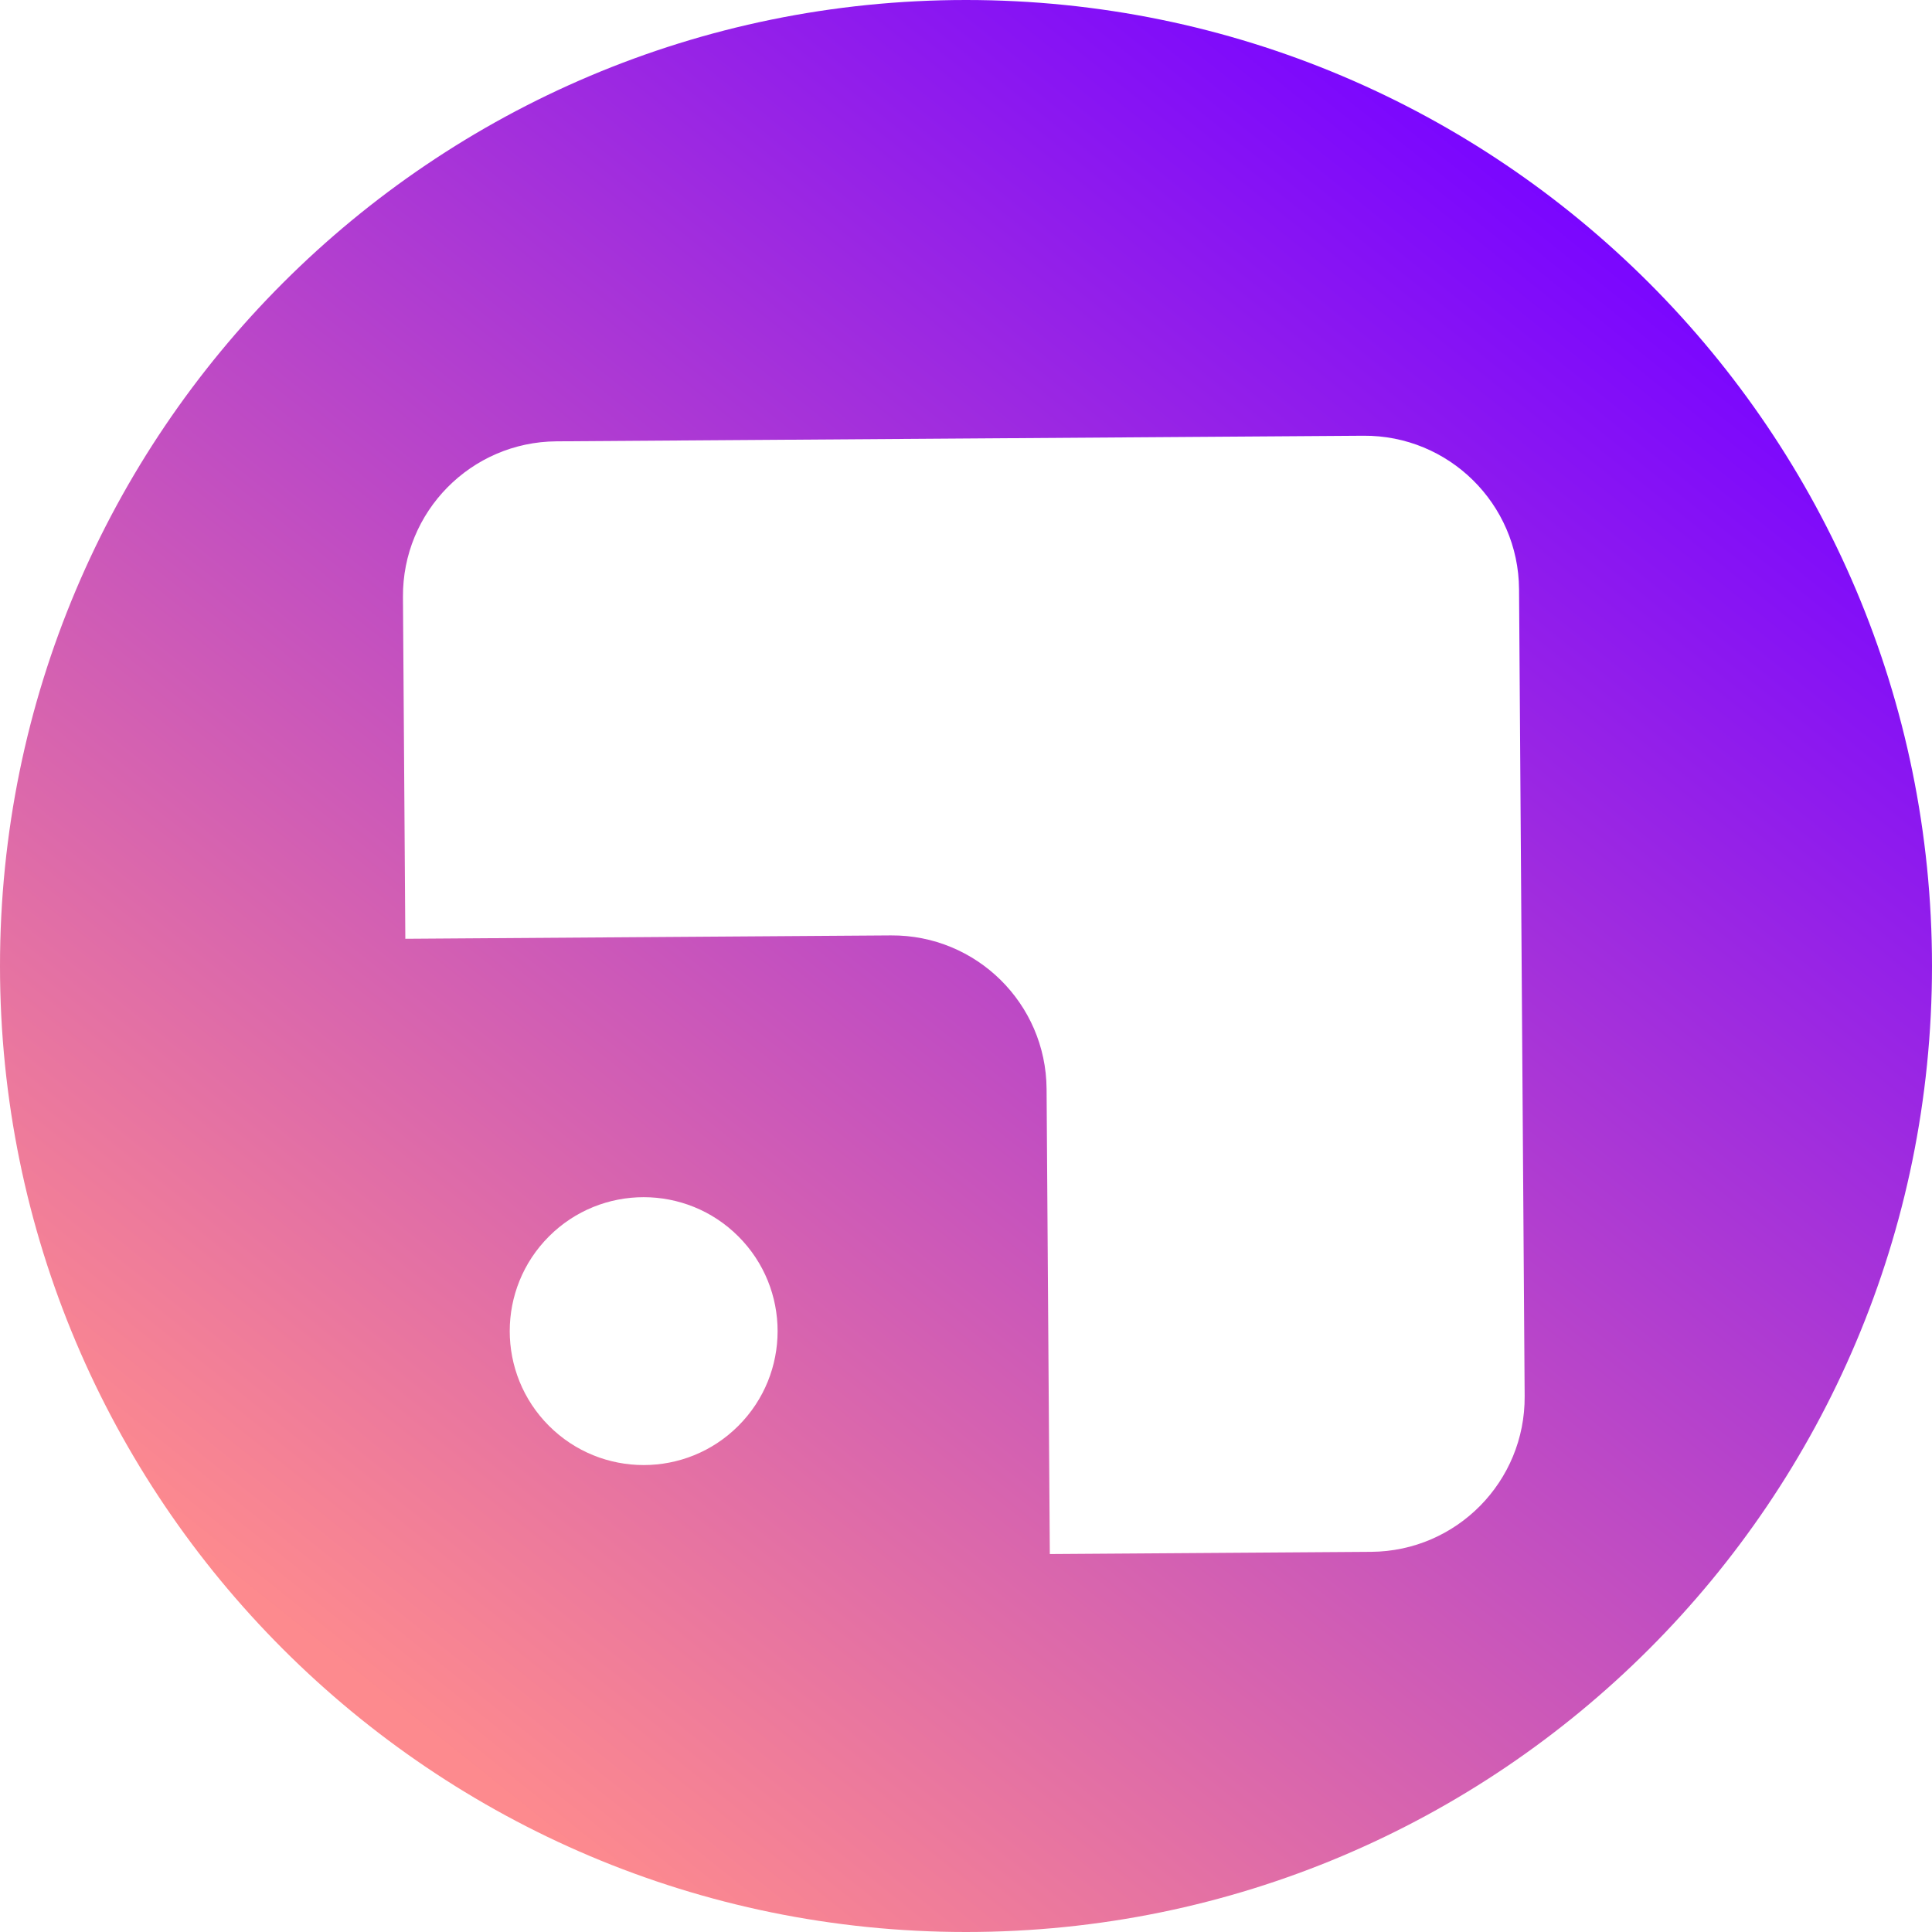
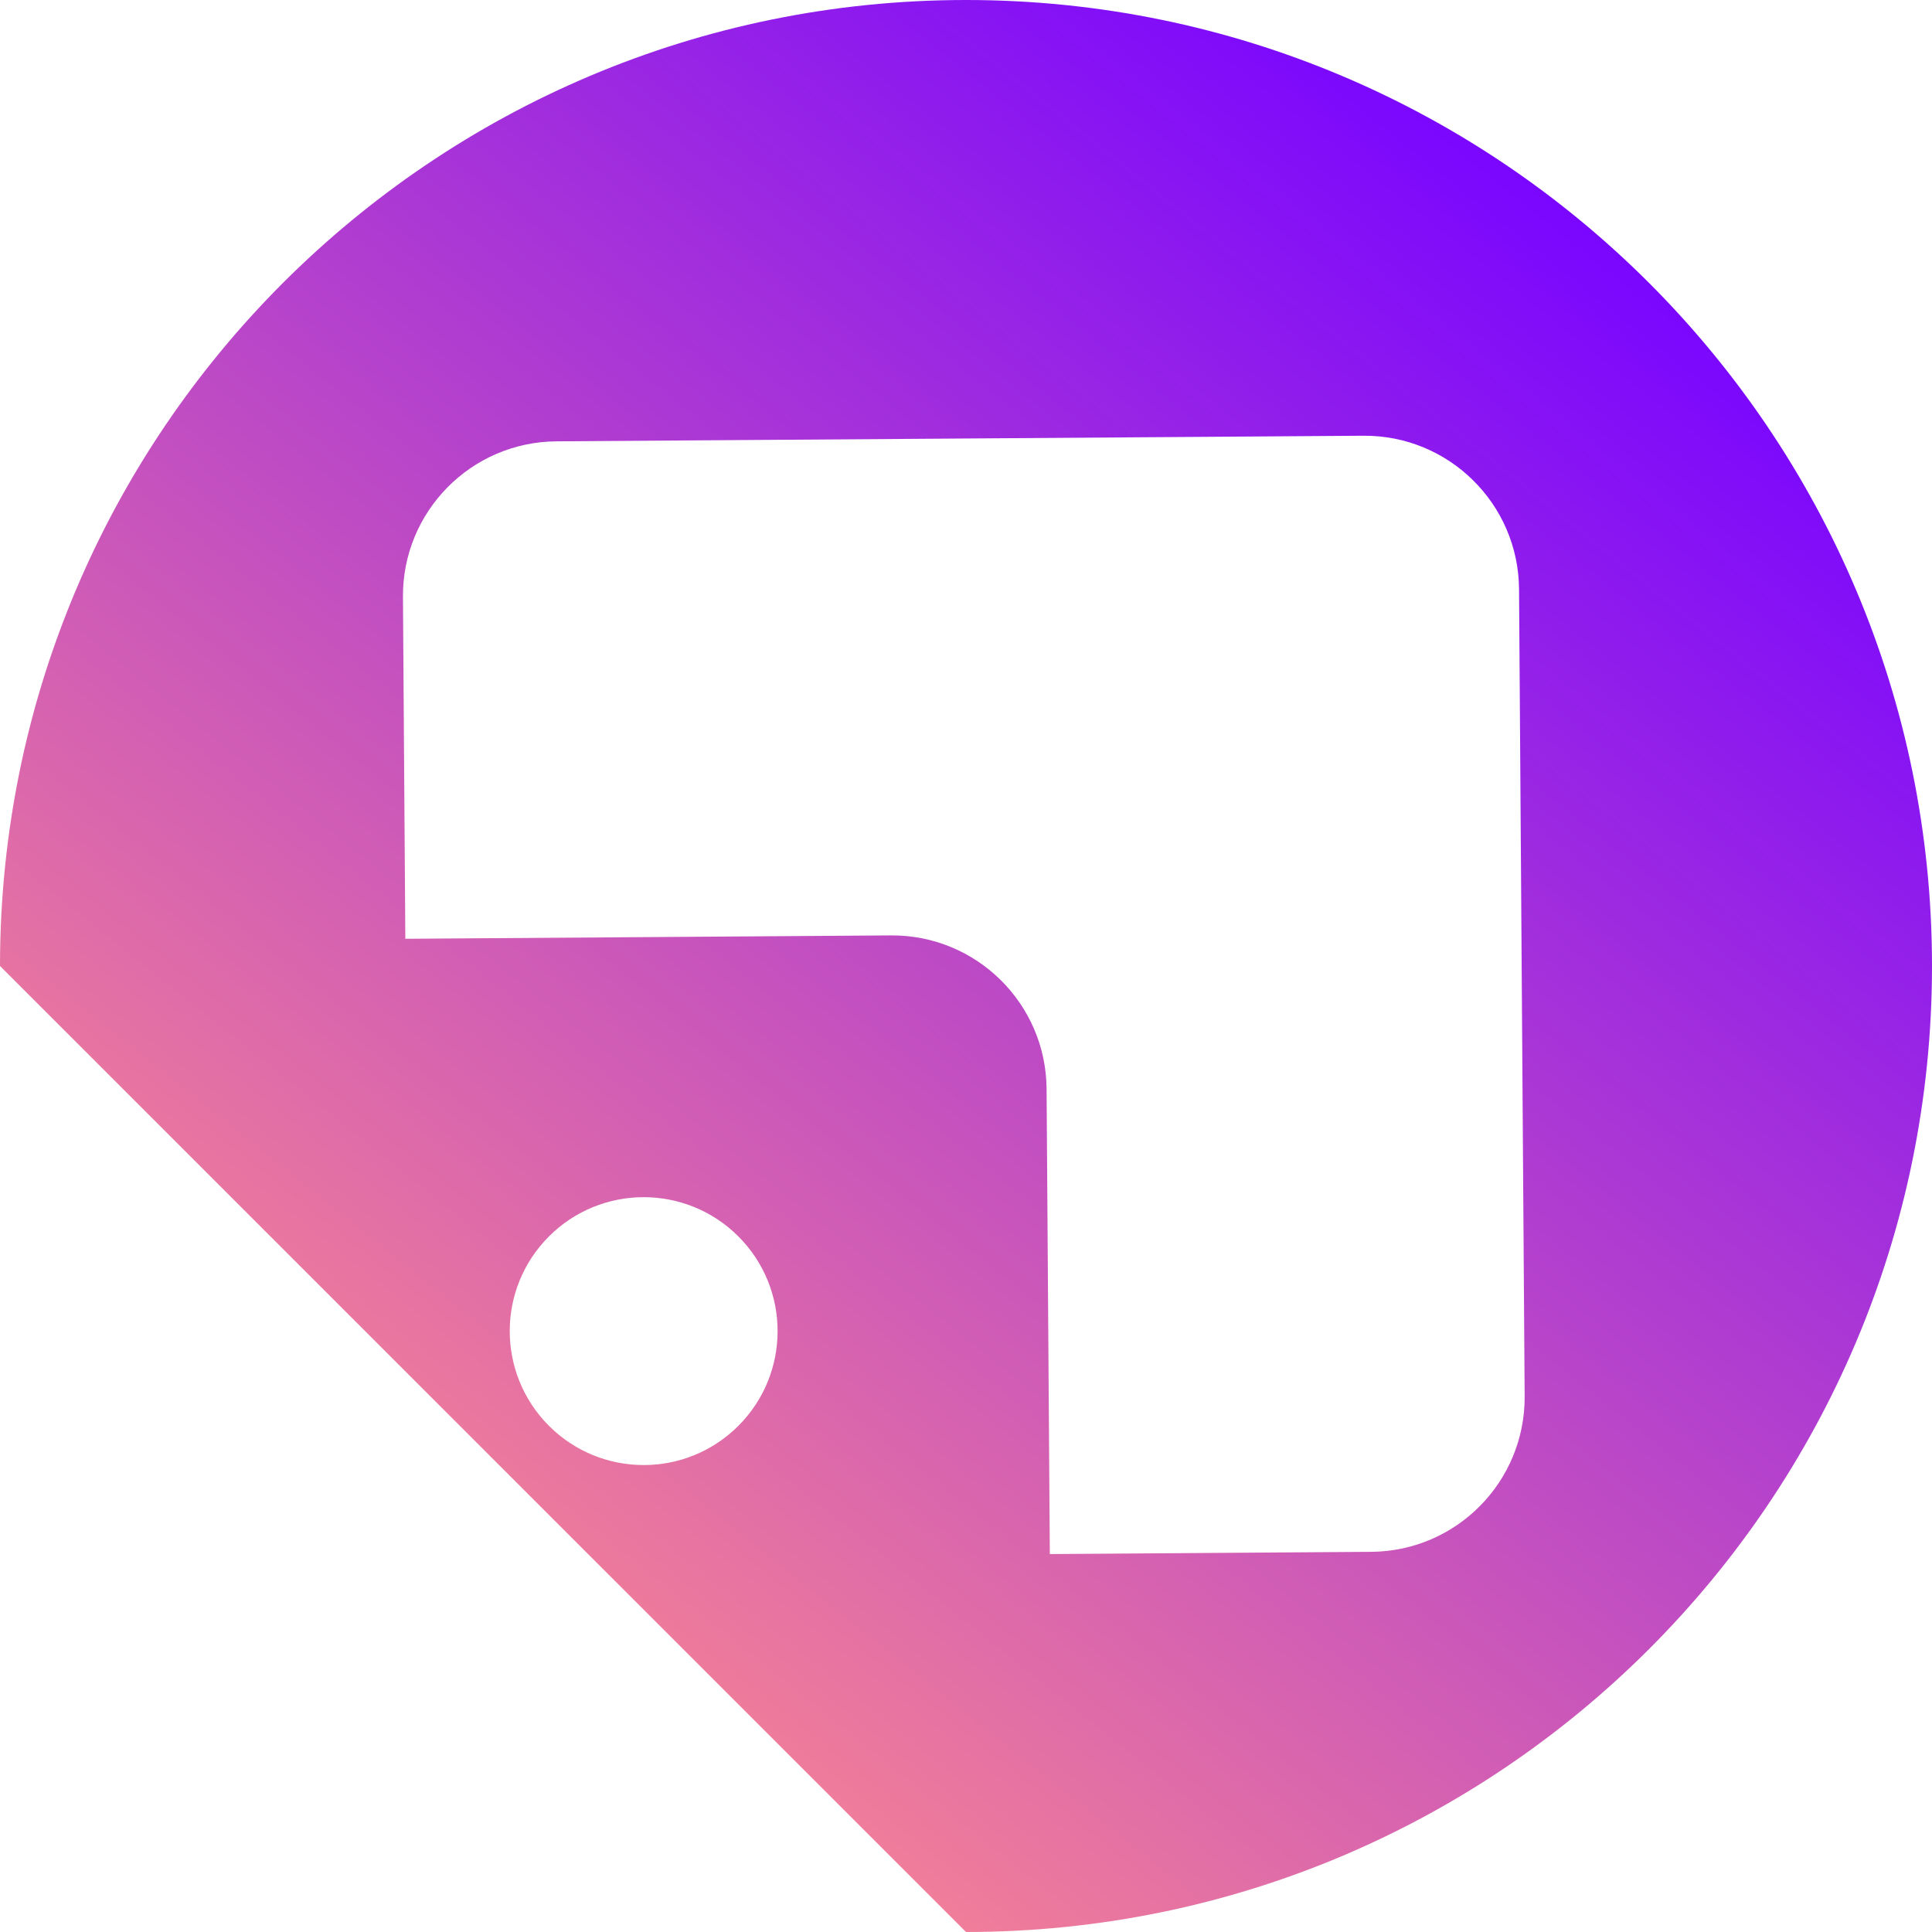
<svg xmlns="http://www.w3.org/2000/svg" width="200" height="200" viewBox="0 0 200 200" fill="none">
-   <path fill-rule="evenodd" clip-rule="evenodd" d="M100 200C155.228 200 200 155.228 200 100C200 44.772 155.228 0 100 0C44.772 0 0 44.772 0 100C0 155.228 44.772 200 100 200ZM141.944 160.645C150.78 160.584 157.894 153.37 157.832 144.534L157.252 60.995C157.191 52.159 149.978 45.045 141.141 45.107L57.602 45.687C48.766 45.748 41.653 52.962 41.714 61.798L41.96 97.182L92.231 96.833C101.068 96.771 108.281 103.885 108.342 112.721L108.677 160.876L141.944 160.645ZM56.828 147.601C51.414 142.186 51.414 133.408 56.828 127.993C62.243 122.578 71.022 122.578 76.436 127.993C81.851 133.408 81.851 142.186 76.436 147.601C71.022 153.016 62.243 153.016 56.828 147.601Z" fill="url(#paint0_linear_6_97)" />
+   <path fill-rule="evenodd" clip-rule="evenodd" d="M100 200C155.228 200 200 155.228 200 100C200 44.772 155.228 0 100 0C44.772 0 0 44.772 0 100ZM141.944 160.645C150.78 160.584 157.894 153.37 157.832 144.534L157.252 60.995C157.191 52.159 149.978 45.045 141.141 45.107L57.602 45.687C48.766 45.748 41.653 52.962 41.714 61.798L41.96 97.182L92.231 96.833C101.068 96.771 108.281 103.885 108.342 112.721L108.677 160.876L141.944 160.645ZM56.828 147.601C51.414 142.186 51.414 133.408 56.828 127.993C62.243 122.578 71.022 122.578 76.436 127.993C81.851 133.408 81.851 142.186 76.436 147.601C71.022 153.016 62.243 153.016 56.828 147.601Z" fill="url(#paint0_linear_6_97)" />
  <defs>
    <linearGradient id="paint0_linear_6_97" x1="157.5" y1="18" x2="34.5" y2="172" gradientUnits="userSpaceOnUse">
      <stop stop-color="#7A06FF" />
      <stop offset="1" stop-color="#FD8A8E" />
    </linearGradient>
  </defs>
</svg>